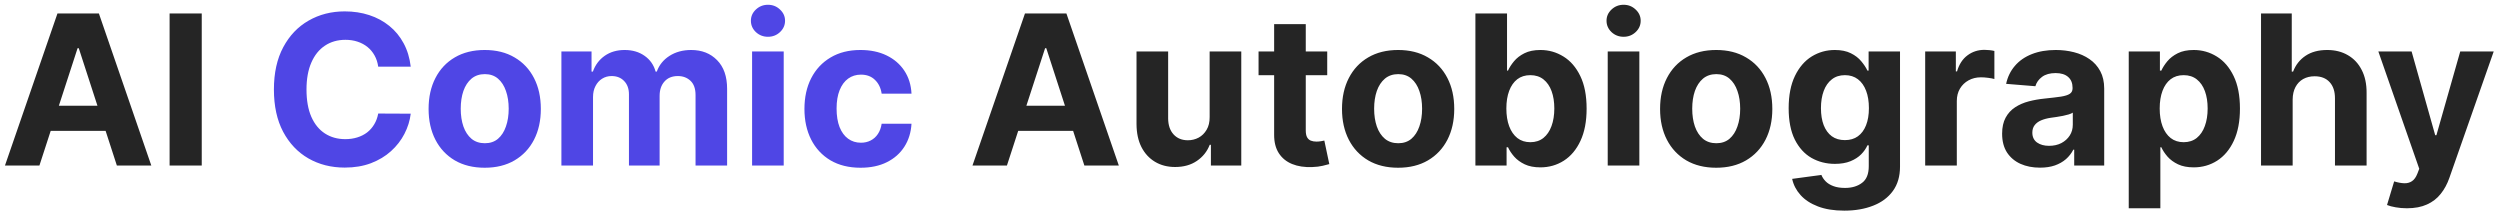
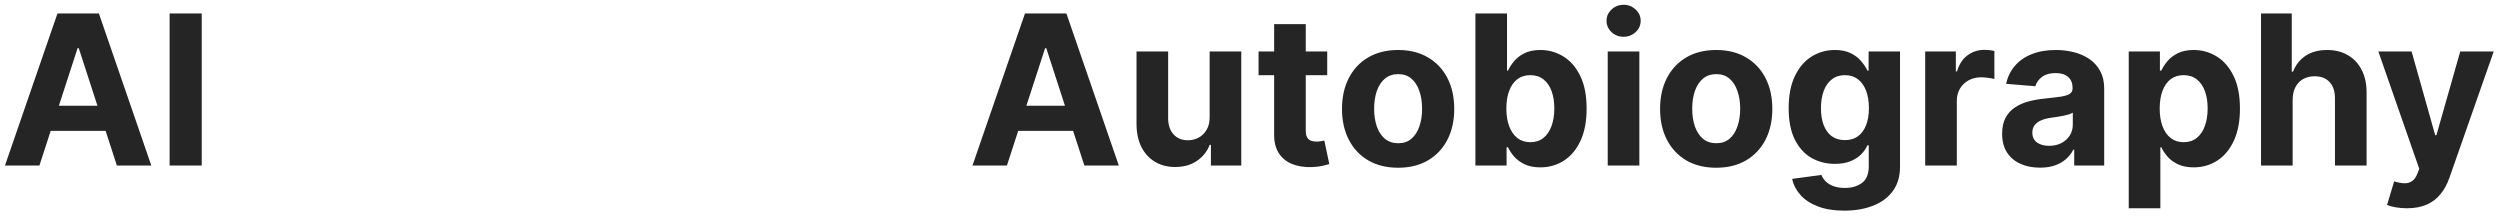
<svg xmlns="http://www.w3.org/2000/svg" width="287" height="25" viewBox="0 0 287 25" fill="none">
  <path d="M4.526 19H0.571L6.597 1.545H11.352L17.369 19H13.415L9.043 5.534H8.906L4.526 19ZM4.278 12.139H13.619V15.02H4.278V12.139ZM23.16 1.545V19H19.47V1.545H23.16ZM115.596 19H111.641L117.667 1.545H122.423L128.44 19H124.485L120.113 5.534H119.977L115.596 19ZM115.349 12.139H124.69V15.02H115.349V12.139ZM138.867 13.426V5.909H142.498V19H139.012V16.622H138.876C138.58 17.389 138.089 18.006 137.401 18.472C136.719 18.938 135.887 19.171 134.904 19.171C134.029 19.171 133.259 18.972 132.594 18.574C131.93 18.176 131.41 17.611 131.035 16.878C130.665 16.145 130.478 15.267 130.472 14.244V5.909H134.103V13.597C134.109 14.369 134.316 14.98 134.725 15.429C135.134 15.878 135.683 16.102 136.37 16.102C136.808 16.102 137.217 16.003 137.597 15.804C137.978 15.599 138.285 15.298 138.518 14.901C138.756 14.503 138.873 14.011 138.867 13.426ZM152.365 5.909V8.636H144.482V5.909H152.365ZM146.271 2.773H149.902V14.977C149.902 15.312 149.953 15.574 150.055 15.761C150.158 15.943 150.3 16.071 150.482 16.145C150.669 16.219 150.885 16.256 151.129 16.256C151.3 16.256 151.47 16.241 151.641 16.213C151.811 16.179 151.942 16.153 152.033 16.136L152.604 18.838C152.422 18.895 152.166 18.96 151.837 19.034C151.507 19.114 151.107 19.162 150.635 19.179C149.76 19.213 148.993 19.097 148.334 18.829C147.68 18.562 147.172 18.148 146.808 17.585C146.445 17.023 146.266 16.312 146.271 15.454V2.773ZM160.504 19.256C159.18 19.256 158.036 18.974 157.07 18.412C156.109 17.844 155.368 17.054 154.845 16.043C154.322 15.026 154.061 13.847 154.061 12.506C154.061 11.153 154.322 9.972 154.845 8.96C155.368 7.943 156.109 7.153 157.07 6.591C158.036 6.023 159.18 5.739 160.504 5.739C161.828 5.739 162.97 6.023 163.93 6.591C164.896 7.153 165.641 7.943 166.163 8.96C166.686 9.972 166.947 11.153 166.947 12.506C166.947 13.847 166.686 15.026 166.163 16.043C165.641 17.054 164.896 17.844 163.93 18.412C162.97 18.974 161.828 19.256 160.504 19.256ZM160.521 16.443C161.124 16.443 161.626 16.273 162.03 15.932C162.433 15.585 162.737 15.114 162.942 14.517C163.152 13.921 163.257 13.242 163.257 12.48C163.257 11.719 163.152 11.04 162.942 10.443C162.737 9.847 162.433 9.375 162.03 9.028C161.626 8.682 161.124 8.509 160.521 8.509C159.913 8.509 159.402 8.682 158.987 9.028C158.578 9.375 158.268 9.847 158.058 10.443C157.854 11.04 157.751 11.719 157.751 12.48C157.751 13.242 157.854 13.921 158.058 14.517C158.268 15.114 158.578 15.585 158.987 15.932C159.402 16.273 159.913 16.443 160.521 16.443ZM169.376 19V1.545H173.007V8.108H173.118C173.277 7.756 173.507 7.398 173.808 7.034C174.115 6.665 174.513 6.358 175.001 6.114C175.496 5.864 176.109 5.739 176.842 5.739C177.797 5.739 178.678 5.989 179.484 6.489C180.291 6.983 180.936 7.73 181.419 8.73C181.902 9.724 182.143 10.972 182.143 12.472C182.143 13.932 181.908 15.165 181.436 16.171C180.97 17.171 180.334 17.929 179.527 18.446C178.726 18.957 177.828 19.213 176.834 19.213C176.129 19.213 175.53 19.097 175.036 18.864C174.547 18.631 174.146 18.338 173.834 17.986C173.521 17.628 173.283 17.267 173.118 16.903H172.956V19H169.376ZM172.93 12.454C172.93 13.233 173.038 13.912 173.254 14.492C173.47 15.071 173.783 15.523 174.192 15.847C174.601 16.165 175.098 16.324 175.683 16.324C176.274 16.324 176.774 16.162 177.183 15.838C177.592 15.508 177.902 15.054 178.112 14.474C178.328 13.889 178.436 13.216 178.436 12.454C178.436 11.699 178.331 11.034 178.121 10.46C177.911 9.886 177.601 9.438 177.192 9.114C176.783 8.79 176.28 8.628 175.683 8.628C175.092 8.628 174.592 8.784 174.183 9.097C173.78 9.409 173.47 9.852 173.254 10.426C173.038 11 172.93 11.676 172.93 12.454ZM184.566 19V5.909H188.197V19H184.566ZM186.39 4.222C185.85 4.222 185.387 4.043 185.001 3.685C184.62 3.321 184.43 2.886 184.43 2.381C184.43 1.881 184.62 1.452 185.001 1.094C185.387 0.73 185.85 0.548 186.39 0.548C186.93 0.548 187.39 0.73 187.771 1.094C188.157 1.452 188.35 1.881 188.35 2.381C188.35 2.886 188.157 3.321 187.771 3.685C187.39 4.043 186.93 4.222 186.39 4.222ZM197.02 19.256C195.696 19.256 194.551 18.974 193.585 18.412C192.625 17.844 191.884 17.054 191.361 16.043C190.838 15.026 190.577 13.847 190.577 12.506C190.577 11.153 190.838 9.972 191.361 8.96C191.884 7.943 192.625 7.153 193.585 6.591C194.551 6.023 195.696 5.739 197.02 5.739C198.344 5.739 199.486 6.023 200.446 6.591C201.412 7.153 202.156 7.943 202.679 8.96C203.202 9.972 203.463 11.153 203.463 12.506C203.463 13.847 203.202 15.026 202.679 16.043C202.156 17.054 201.412 17.844 200.446 18.412C199.486 18.974 198.344 19.256 197.02 19.256ZM197.037 16.443C197.639 16.443 198.142 16.273 198.545 15.932C198.949 15.585 199.253 15.114 199.457 14.517C199.668 13.921 199.773 13.242 199.773 12.48C199.773 11.719 199.668 11.04 199.457 10.443C199.253 9.847 198.949 9.375 198.545 9.028C198.142 8.682 197.639 8.509 197.037 8.509C196.429 8.509 195.918 8.682 195.503 9.028C195.094 9.375 194.784 9.847 194.574 10.443C194.369 11.04 194.267 11.719 194.267 12.48C194.267 13.242 194.369 13.921 194.574 14.517C194.784 15.114 195.094 15.585 195.503 15.932C195.918 16.273 196.429 16.443 197.037 16.443ZM211.722 24.182C210.545 24.182 209.537 24.02 208.696 23.696C207.861 23.378 207.196 22.943 206.702 22.392C206.207 21.841 205.886 21.222 205.739 20.534L209.097 20.082C209.199 20.344 209.361 20.588 209.582 20.815C209.804 21.043 210.097 21.224 210.46 21.361C210.83 21.503 211.278 21.574 211.807 21.574C212.597 21.574 213.247 21.381 213.759 20.994C214.276 20.614 214.534 19.974 214.534 19.077V16.682H214.381C214.222 17.046 213.983 17.389 213.665 17.713C213.347 18.037 212.938 18.301 212.438 18.506C211.938 18.71 211.341 18.812 210.648 18.812C209.665 18.812 208.77 18.585 207.963 18.131C207.162 17.671 206.523 16.969 206.045 16.026C205.574 15.077 205.338 13.878 205.338 12.429C205.338 10.946 205.58 9.707 206.062 8.713C206.545 7.719 207.188 6.974 207.989 6.48C208.795 5.986 209.679 5.739 210.639 5.739C211.372 5.739 211.986 5.864 212.48 6.114C212.974 6.358 213.372 6.665 213.673 7.034C213.98 7.398 214.216 7.756 214.381 8.108H214.517V5.909H218.122V19.128C218.122 20.241 217.849 21.173 217.304 21.923C216.759 22.673 216.003 23.236 215.037 23.611C214.077 23.991 212.972 24.182 211.722 24.182ZM211.798 16.085C212.384 16.085 212.878 15.94 213.281 15.651C213.69 15.355 214.003 14.935 214.219 14.389C214.44 13.838 214.551 13.179 214.551 12.412C214.551 11.645 214.443 10.98 214.227 10.418C214.011 9.849 213.699 9.409 213.29 9.097C212.881 8.784 212.384 8.628 211.798 8.628C211.202 8.628 210.699 8.79 210.29 9.114C209.881 9.432 209.571 9.875 209.361 10.443C209.151 11.011 209.045 11.668 209.045 12.412C209.045 13.168 209.151 13.821 209.361 14.372C209.577 14.918 209.886 15.341 210.29 15.642C210.699 15.938 211.202 16.085 211.798 16.085ZM221.011 19V5.909H224.531V8.193H224.668C224.906 7.381 225.307 6.767 225.869 6.352C226.432 5.932 227.08 5.722 227.812 5.722C227.994 5.722 228.19 5.733 228.401 5.756C228.611 5.778 228.795 5.81 228.955 5.849V9.071C228.784 9.02 228.548 8.974 228.247 8.935C227.946 8.895 227.67 8.875 227.42 8.875C226.886 8.875 226.409 8.991 225.989 9.224C225.574 9.452 225.244 9.77 225 10.179C224.761 10.588 224.642 11.06 224.642 11.594V19H221.011ZM234.19 19.247C233.354 19.247 232.61 19.102 231.957 18.812C231.303 18.517 230.786 18.082 230.406 17.509C230.031 16.929 229.843 16.207 229.843 15.344C229.843 14.617 229.977 14.006 230.244 13.511C230.511 13.017 230.874 12.619 231.335 12.318C231.795 12.017 232.317 11.79 232.903 11.636C233.494 11.483 234.113 11.375 234.761 11.312C235.522 11.233 236.136 11.159 236.602 11.091C237.067 11.017 237.406 10.909 237.616 10.767C237.826 10.625 237.931 10.415 237.931 10.136V10.085C237.931 9.545 237.761 9.128 237.42 8.832C237.085 8.537 236.607 8.389 235.988 8.389C235.335 8.389 234.815 8.534 234.428 8.824C234.042 9.108 233.786 9.466 233.661 9.898L230.303 9.625C230.474 8.83 230.809 8.142 231.309 7.562C231.809 6.977 232.454 6.528 233.244 6.216C234.039 5.898 234.96 5.739 236.005 5.739C236.732 5.739 237.428 5.824 238.093 5.994C238.763 6.165 239.357 6.429 239.874 6.787C240.397 7.145 240.809 7.605 241.11 8.168C241.411 8.724 241.562 9.392 241.562 10.171V19H238.119V17.185H238.016C237.806 17.594 237.525 17.954 237.173 18.267C236.82 18.574 236.397 18.815 235.903 18.991C235.408 19.162 234.837 19.247 234.19 19.247ZM235.229 16.741C235.763 16.741 236.235 16.636 236.644 16.426C237.053 16.21 237.374 15.921 237.607 15.557C237.84 15.193 237.957 14.781 237.957 14.321V12.932C237.843 13.006 237.687 13.074 237.488 13.136C237.295 13.193 237.076 13.247 236.832 13.298C236.587 13.344 236.343 13.386 236.099 13.426C235.854 13.46 235.633 13.492 235.434 13.52C235.008 13.582 234.636 13.682 234.317 13.818C233.999 13.954 233.752 14.139 233.576 14.372C233.4 14.599 233.312 14.883 233.312 15.224C233.312 15.719 233.491 16.097 233.849 16.358C234.212 16.614 234.673 16.741 235.229 16.741ZM244.379 23.909V5.909H247.958V8.108H248.12C248.279 7.756 248.509 7.398 248.81 7.034C249.117 6.665 249.515 6.358 250.004 6.114C250.498 5.864 251.112 5.739 251.844 5.739C252.799 5.739 253.68 5.989 254.487 6.489C255.293 6.983 255.938 7.73 256.421 8.73C256.904 9.724 257.146 10.972 257.146 12.472C257.146 13.932 256.91 15.165 256.438 16.171C255.972 17.171 255.336 17.929 254.529 18.446C253.728 18.957 252.83 19.213 251.836 19.213C251.131 19.213 250.532 19.097 250.038 18.864C249.549 18.631 249.148 18.338 248.836 17.986C248.523 17.628 248.285 17.267 248.12 16.903H248.009V23.909H244.379ZM247.933 12.454C247.933 13.233 248.04 13.912 248.256 14.492C248.472 15.071 248.785 15.523 249.194 15.847C249.603 16.165 250.1 16.324 250.685 16.324C251.276 16.324 251.776 16.162 252.185 15.838C252.594 15.508 252.904 15.054 253.114 14.474C253.33 13.889 253.438 13.216 253.438 12.454C253.438 11.699 253.333 11.034 253.123 10.46C252.913 9.886 252.603 9.438 252.194 9.114C251.785 8.79 251.282 8.628 250.685 8.628C250.094 8.628 249.594 8.784 249.185 9.097C248.782 9.409 248.472 9.852 248.256 10.426C248.04 11 247.933 11.676 247.933 12.454ZM263.197 11.432V19H259.566V1.545H263.094V8.219H263.248C263.543 7.446 264.021 6.841 264.68 6.403C265.339 5.96 266.165 5.739 267.16 5.739C268.069 5.739 268.862 5.938 269.538 6.335C270.219 6.727 270.748 7.293 271.123 8.031C271.504 8.764 271.691 9.642 271.685 10.665V19H268.055V11.312C268.06 10.506 267.856 9.878 267.441 9.429C267.032 8.98 266.458 8.756 265.719 8.756C265.225 8.756 264.788 8.861 264.407 9.071C264.032 9.281 263.737 9.588 263.521 9.991C263.31 10.389 263.202 10.869 263.197 11.432ZM276.315 23.909C275.855 23.909 275.423 23.872 275.02 23.798C274.622 23.73 274.293 23.642 274.031 23.534L274.849 20.824C275.276 20.954 275.659 21.026 276 21.037C276.347 21.048 276.645 20.969 276.895 20.798C277.151 20.628 277.358 20.338 277.517 19.929L277.73 19.375L273.034 5.909H276.852L279.562 15.523H279.699L282.435 5.909H286.278L281.19 20.415C280.946 21.119 280.614 21.733 280.193 22.256C279.778 22.784 279.253 23.19 278.616 23.474C277.98 23.764 277.213 23.909 276.315 23.909Z" fill="#252525" />
-   <path d="M47.152 7.656H43.419C43.351 7.173 43.212 6.744 43.001 6.369C42.791 5.989 42.521 5.665 42.192 5.398C41.862 5.131 41.481 4.926 41.05 4.784C40.624 4.642 40.16 4.571 39.66 4.571C38.757 4.571 37.97 4.795 37.3 5.244C36.629 5.688 36.109 6.335 35.74 7.188C35.371 8.034 35.186 9.062 35.186 10.273C35.186 11.517 35.371 12.562 35.74 13.409C36.115 14.256 36.638 14.895 37.308 15.327C37.979 15.758 38.754 15.974 39.635 15.974C40.129 15.974 40.587 15.909 41.007 15.778C41.433 15.648 41.811 15.457 42.141 15.207C42.47 14.952 42.743 14.642 42.959 14.278C43.18 13.915 43.334 13.5 43.419 13.034L47.152 13.051C47.055 13.852 46.814 14.625 46.428 15.369C46.047 16.108 45.533 16.77 44.885 17.355C44.243 17.935 43.476 18.395 42.584 18.736C41.697 19.071 40.695 19.239 39.575 19.239C38.019 19.239 36.626 18.886 35.399 18.182C34.178 17.477 33.212 16.457 32.501 15.122C31.797 13.787 31.445 12.171 31.445 10.273C31.445 8.369 31.803 6.75 32.519 5.415C33.234 4.08 34.206 3.062 35.433 2.364C36.66 1.659 38.041 1.307 39.575 1.307C40.587 1.307 41.524 1.449 42.388 1.733C43.257 2.017 44.027 2.432 44.697 2.977C45.368 3.517 45.913 4.179 46.334 4.963C46.76 5.747 47.033 6.645 47.152 7.656ZM55.645 19.256C54.321 19.256 53.176 18.974 52.21 18.412C51.25 17.844 50.508 17.054 49.986 16.043C49.463 15.026 49.202 13.847 49.202 12.506C49.202 11.153 49.463 9.972 49.986 8.96C50.508 7.943 51.25 7.153 52.21 6.591C53.176 6.023 54.321 5.739 55.645 5.739C56.969 5.739 58.111 6.023 59.071 6.591C60.037 7.153 60.781 7.943 61.304 8.96C61.827 9.972 62.088 11.153 62.088 12.506C62.088 13.847 61.827 15.026 61.304 16.043C60.781 17.054 60.037 17.844 59.071 18.412C58.111 18.974 56.969 19.256 55.645 19.256ZM55.662 16.443C56.264 16.443 56.767 16.273 57.17 15.932C57.574 15.585 57.878 15.114 58.082 14.517C58.293 13.921 58.398 13.242 58.398 12.48C58.398 11.719 58.293 11.04 58.082 10.443C57.878 9.847 57.574 9.375 57.17 9.028C56.767 8.682 56.264 8.509 55.662 8.509C55.054 8.509 54.543 8.682 54.128 9.028C53.719 9.375 53.409 9.847 53.199 10.443C52.994 11.04 52.892 11.719 52.892 12.48C52.892 13.242 52.994 13.921 53.199 14.517C53.409 15.114 53.719 15.585 54.128 15.932C54.543 16.273 55.054 16.443 55.662 16.443ZM64.449 19V5.909H67.909V8.219H68.062C68.335 7.452 68.79 6.847 69.426 6.403C70.062 5.96 70.824 5.739 71.71 5.739C72.608 5.739 73.372 5.963 74.003 6.412C74.633 6.855 75.054 7.457 75.264 8.219H75.401C75.668 7.469 76.151 6.869 76.849 6.42C77.554 5.966 78.386 5.739 79.347 5.739C80.568 5.739 81.56 6.128 82.321 6.906C83.088 7.679 83.472 8.776 83.472 10.196V19H79.849V10.912C79.849 10.185 79.656 9.639 79.27 9.276C78.883 8.912 78.401 8.73 77.821 8.73C77.162 8.73 76.648 8.94 76.278 9.361C75.909 9.776 75.724 10.324 75.724 11.006V19H72.204V10.835C72.204 10.193 72.02 9.682 71.651 9.301C71.287 8.92 70.807 8.73 70.21 8.73C69.807 8.73 69.443 8.832 69.119 9.037C68.801 9.236 68.548 9.517 68.361 9.881C68.173 10.239 68.079 10.659 68.079 11.142V19H64.449ZM86.34 19V5.909H89.97V19H86.34ZM88.163 4.222C87.624 4.222 87.16 4.043 86.774 3.685C86.394 3.321 86.203 2.886 86.203 2.381C86.203 1.881 86.394 1.452 86.774 1.094C87.16 0.73 87.624 0.548 88.163 0.548C88.703 0.548 89.163 0.73 89.544 1.094C89.93 1.452 90.124 1.881 90.124 2.381C90.124 2.886 89.93 3.321 89.544 3.685C89.163 4.043 88.703 4.222 88.163 4.222ZM98.793 19.256C97.452 19.256 96.299 18.972 95.333 18.403C94.373 17.829 93.634 17.034 93.117 16.017C92.606 15 92.35 13.829 92.35 12.506C92.35 11.165 92.609 9.989 93.126 8.977C93.648 7.96 94.39 7.168 95.35 6.599C96.31 6.026 97.452 5.739 98.776 5.739C99.918 5.739 100.918 5.946 101.776 6.361C102.634 6.776 103.313 7.358 103.813 8.108C104.313 8.858 104.589 9.739 104.64 10.75H101.214C101.117 10.097 100.862 9.571 100.447 9.173C100.038 8.77 99.501 8.568 98.836 8.568C98.273 8.568 97.782 8.722 97.362 9.028C96.947 9.33 96.623 9.77 96.39 10.349C96.157 10.929 96.04 11.631 96.04 12.454C96.04 13.29 96.154 14 96.381 14.585C96.614 15.171 96.941 15.617 97.362 15.923C97.782 16.23 98.273 16.384 98.836 16.384C99.251 16.384 99.623 16.298 99.952 16.128C100.288 15.957 100.563 15.71 100.779 15.386C101.001 15.057 101.146 14.662 101.214 14.202H104.64C104.583 15.202 104.31 16.082 103.822 16.844C103.339 17.599 102.671 18.19 101.819 18.616C100.967 19.043 99.958 19.256 98.793 19.256Z" fill="#4F46E5" />
</svg>